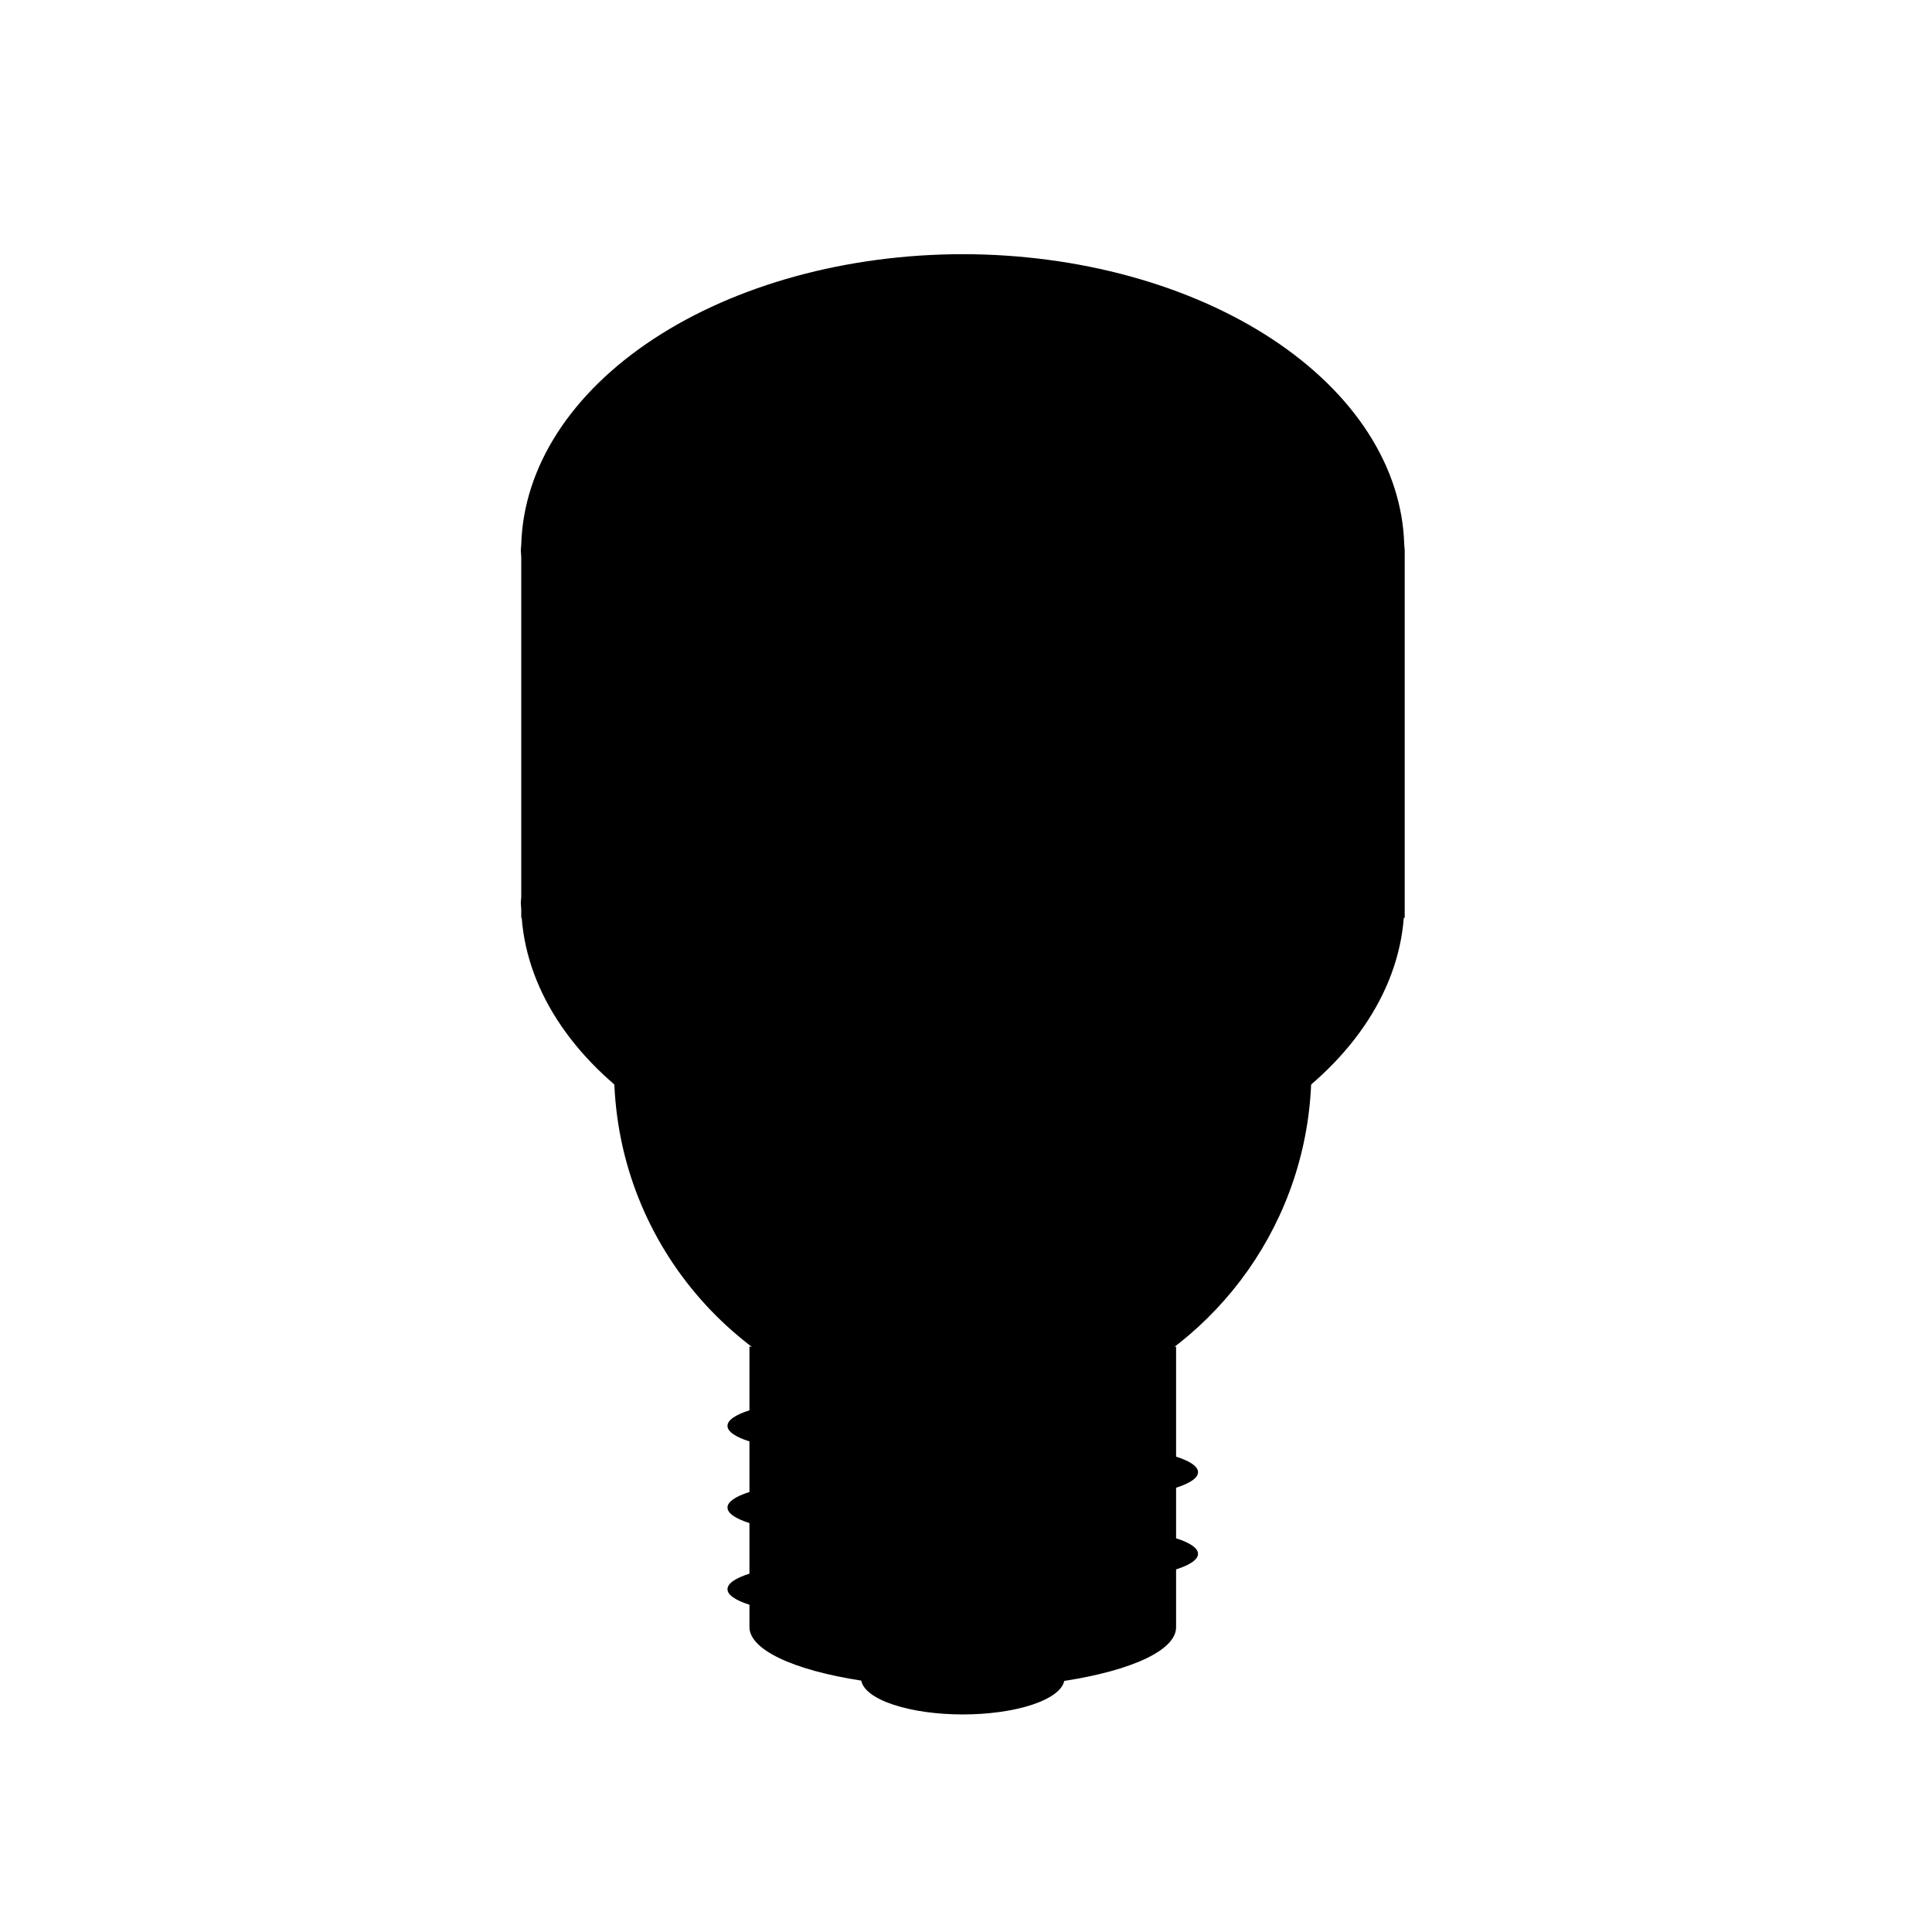
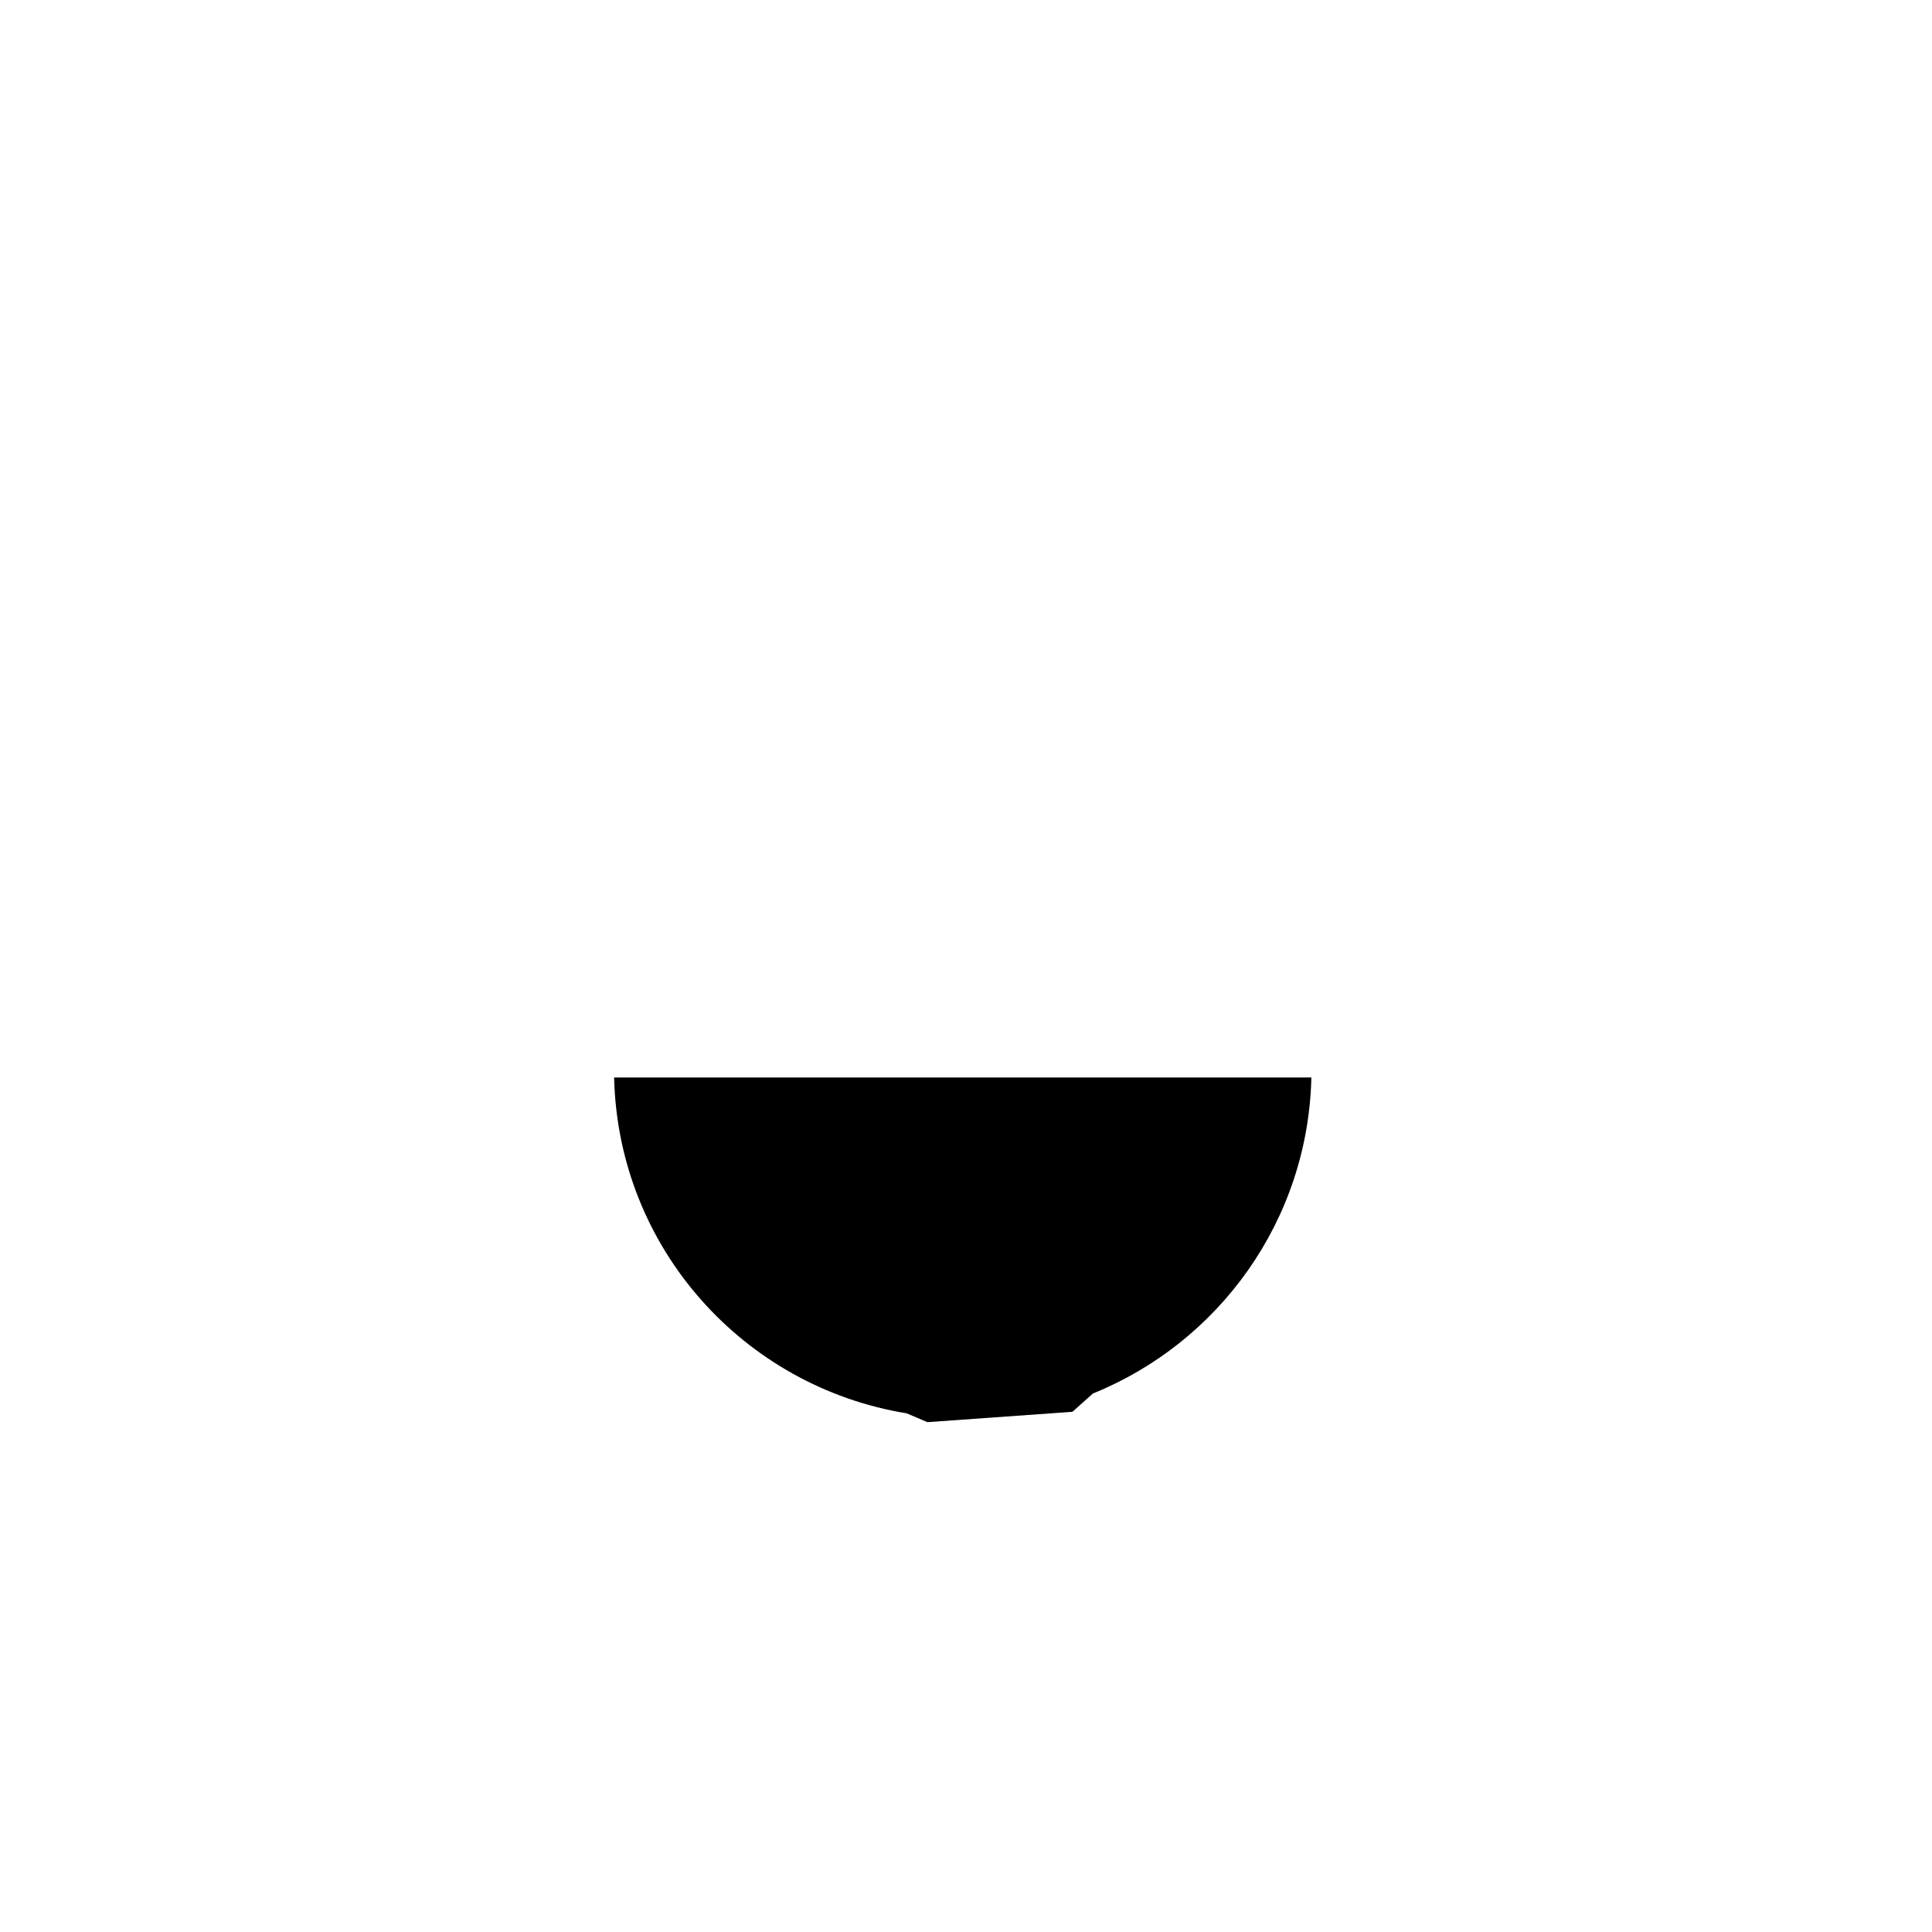
<svg xmlns="http://www.w3.org/2000/svg" fill="#000000" width="800px" height="800px" version="1.1" viewBox="144 144 512 512">
  <g>
-     <path d="m342.61 500.87v16.879c-3.797 1.203-5.828 2.644-5.816 4.121-0.012 1.473 2.019 2.914 5.816 4.117v13.406c-3.797 1.203-5.828 2.644-5.816 4.117-0.012 1.477 2.019 2.914 5.816 4.121v13.406-0.004c-3.797 1.207-5.828 2.644-5.816 4.121-0.012 1.473 2.019 2.914 5.816 4.117v5.894c-0.016 2.914 2.734 5.773 7.953 8.273 5.215 2.504 12.711 4.555 21.684 5.941 0.449 2.43 3.477 4.707 8.473 6.371 4.992 1.668 11.578 2.594 18.422 2.594 6.805 0 13.359-0.914 18.348-2.562 4.988-1.648 8.039-3.906 8.543-6.32 9.02-1.395 16.539-3.461 21.758-5.977 5.223-2.519 7.945-5.394 7.883-8.32v-15.262c3.793-1.203 5.824-2.644 5.812-4.117 0.012-1.477-2.019-2.918-5.812-4.121v-13.406c3.793-1.203 5.824-2.641 5.812-4.117 0.012-1.477-2.019-2.914-5.812-4.117v-29.156z" />
    <path d="m306.75 429.55c1.031 45.066 34.227 81.945 77.527 88.996l5.492 2.34 38.438-2.746 5.414-4.844c33.332-13.473 57.031-45.77 57.902-83.746z" />
-     <path d="m399.14 211.36c-30.672 0.023-60.109 8.098-81.984 22.492-21.879 14.395-34.449 33.961-35.02 54.496-0.047 0.488-0.086 0.973-0.121 1.461 0.031 0.609 0.07 1.215 0.121 1.824v90c-0.047 0.527-0.086 1.055-0.121 1.582 0.031 0.609 0.07 1.215 0.121 1.824v2.188h0.121c1.535 20.074 14.512 38.984 36.262 52.836 21.75 13.848 50.605 21.582 80.621 21.598 30.012-0.016 58.871-7.75 80.617-21.598 21.75-13.852 34.73-32.762 36.262-52.836h0.242v-97.418c-0.031-0.488-0.074-0.973-0.121-1.461-0.566-20.535-13.141-40.102-35.016-54.496-21.879-14.395-51.312-22.469-81.984-22.492z" />
  </g>
</svg>